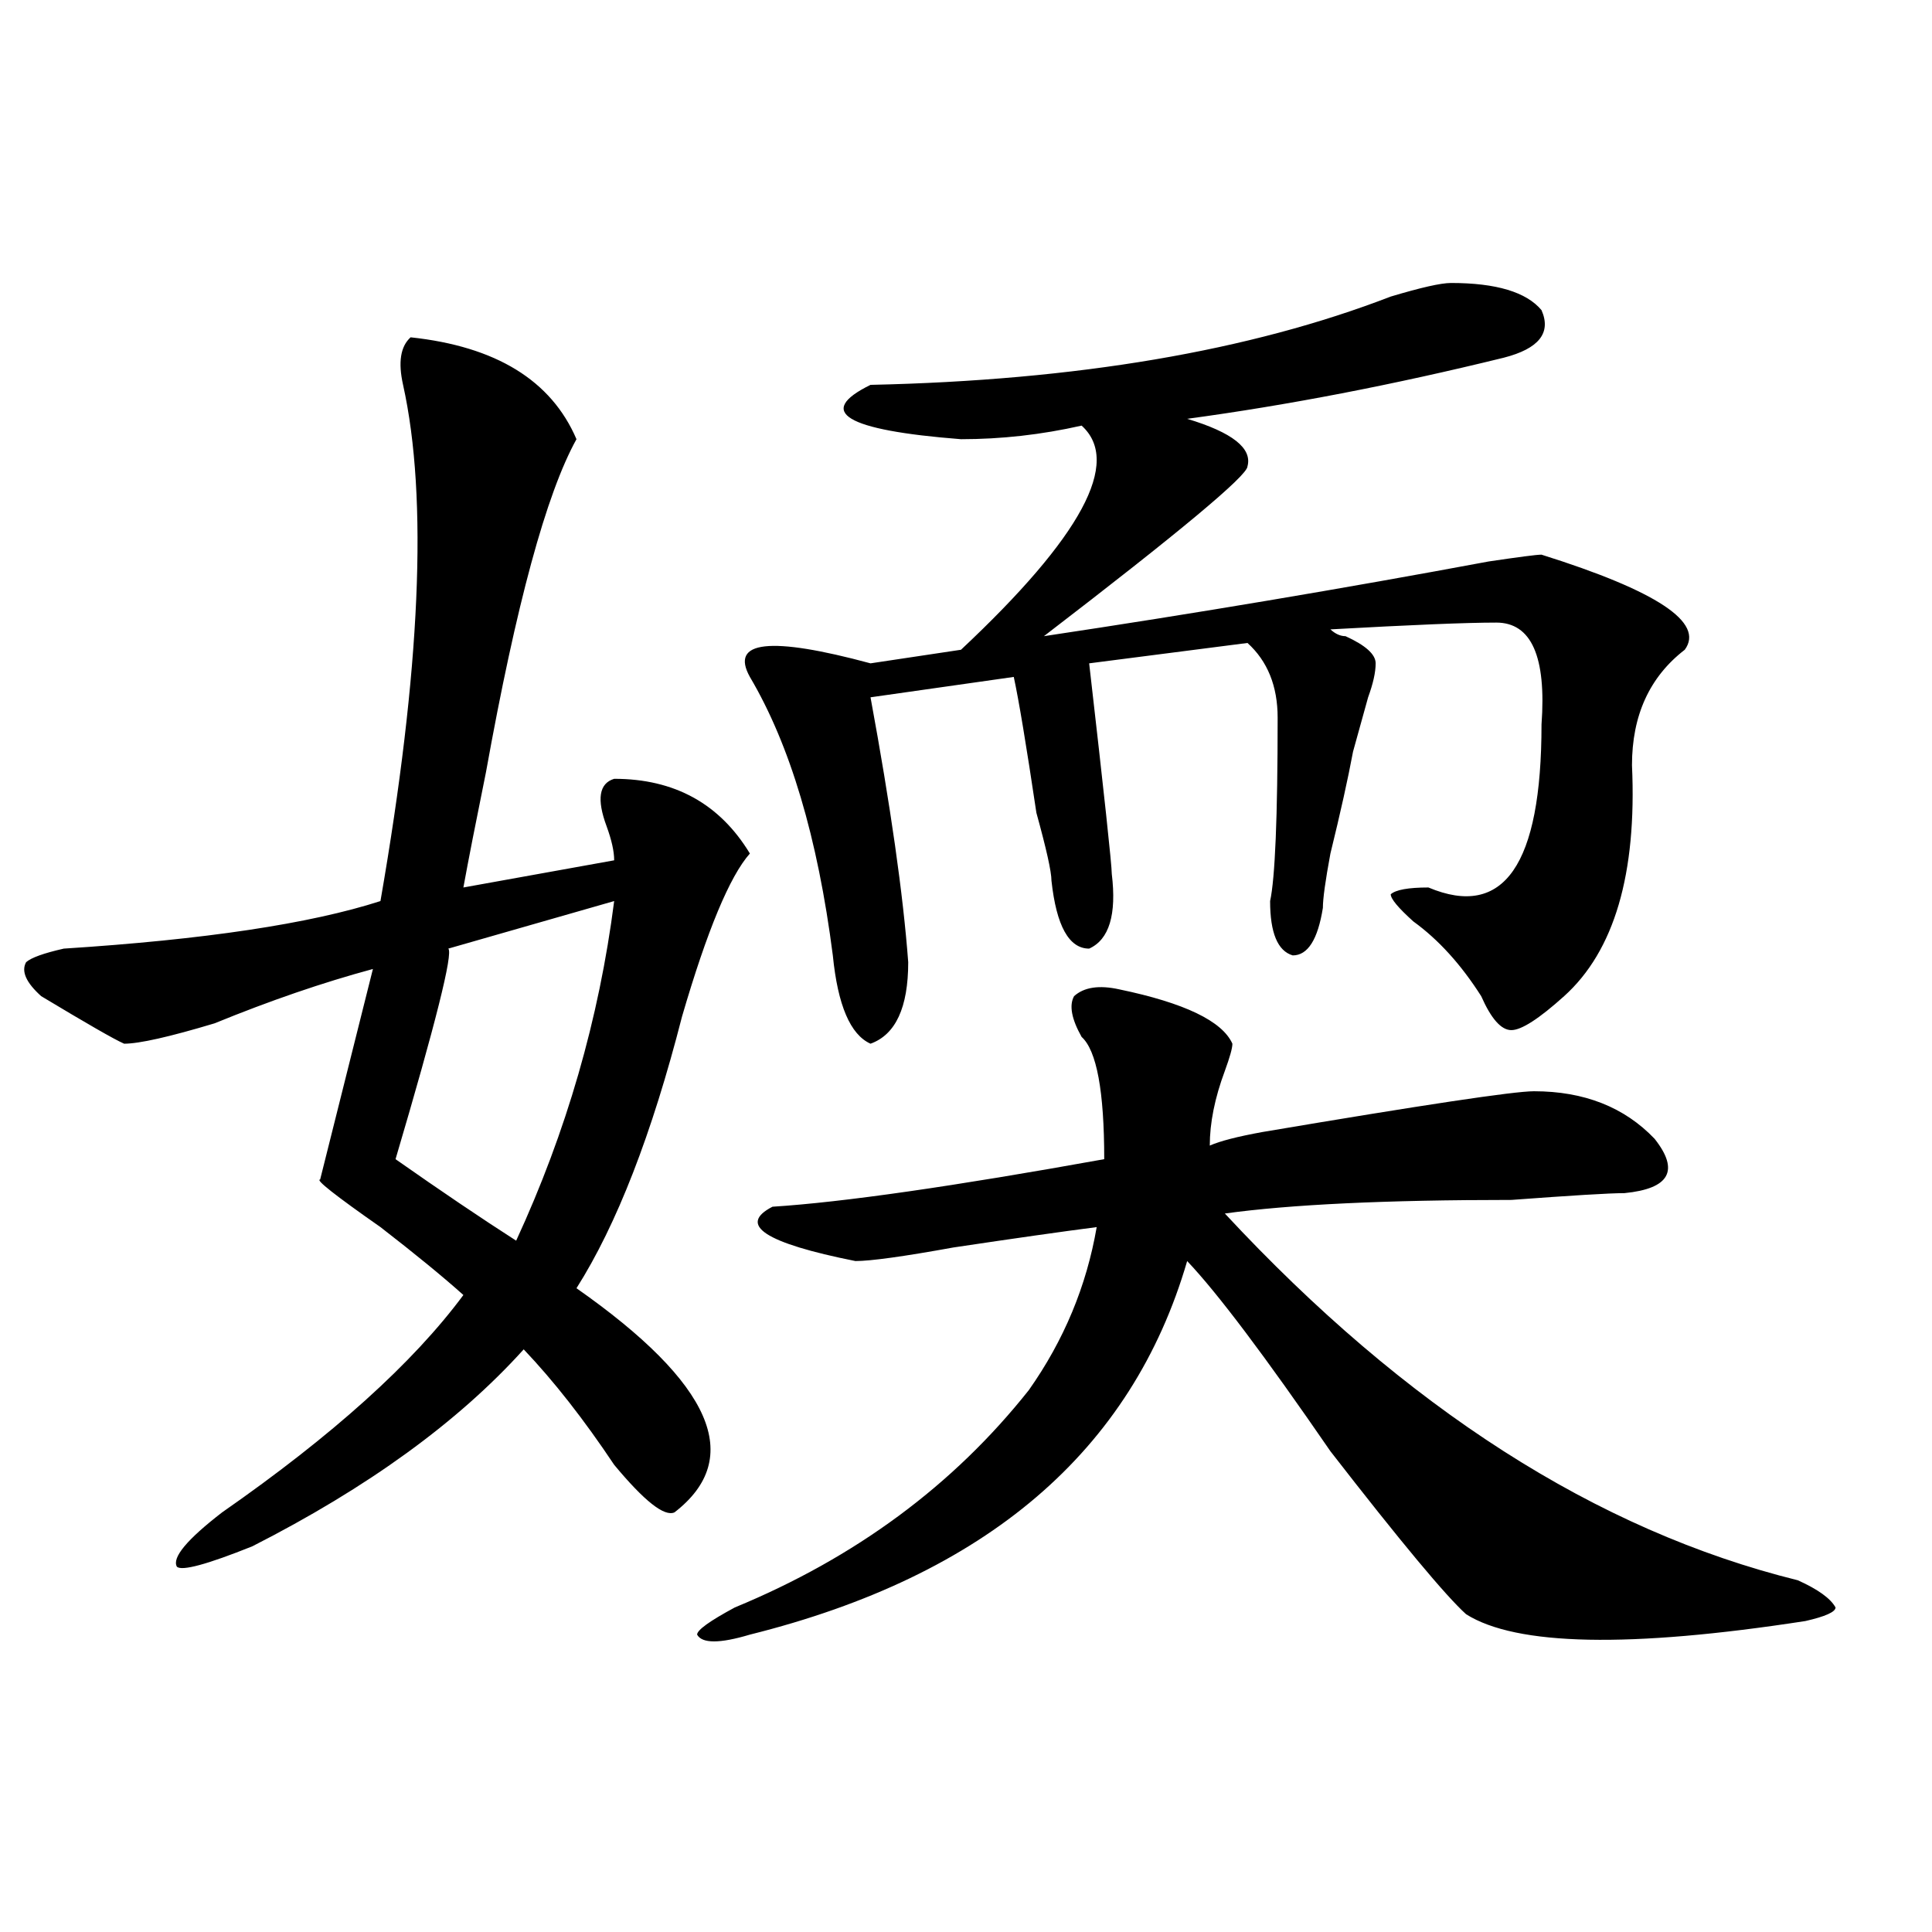
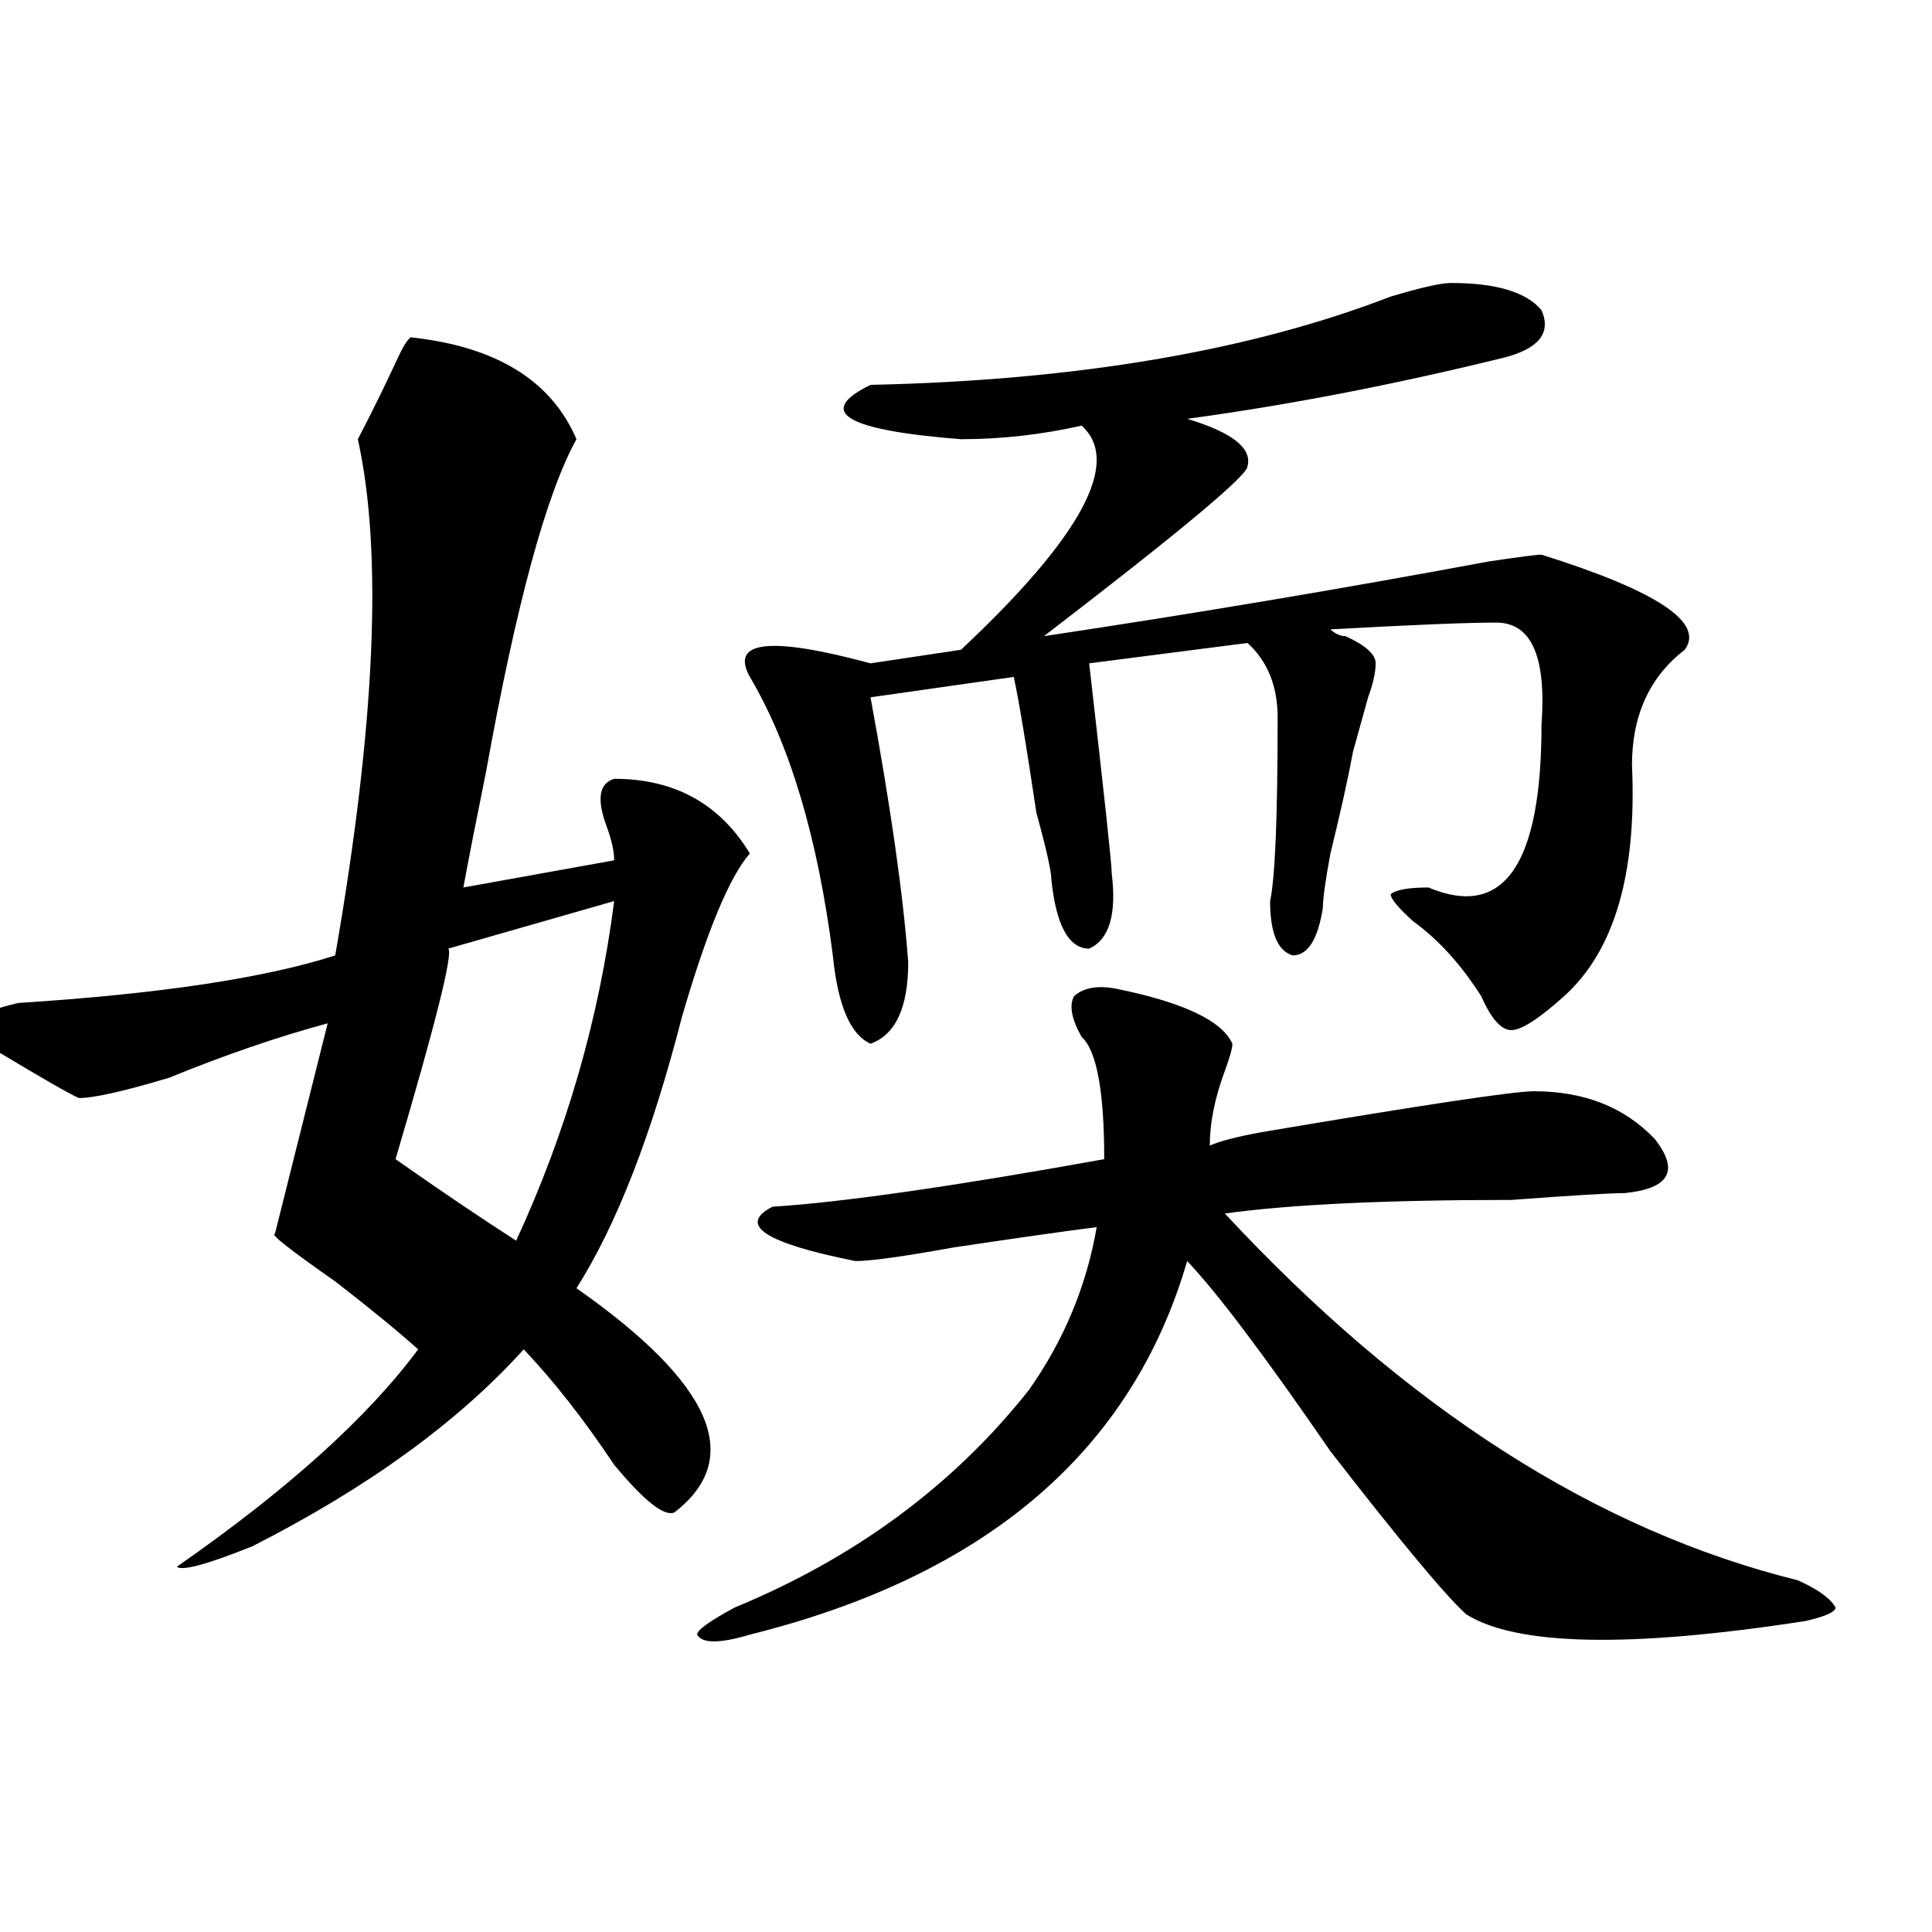
<svg xmlns="http://www.w3.org/2000/svg" version="1.1" id="图层_1" x="0px" y="0px" width="1000px" height="1000px" viewBox="0 0 1000 1000" enable-background="new 0 0 1000 1000" xml:space="preserve">
-   <path d="M212.531,174.594c44.206,4.724,72.803,22.302,85.852,52.734c-15.609,28.125-31.219,85.583-46.828,172.266  c-5.244,25.818-9.146,45.703-11.707,59.766l78.047-14.063c0-4.669-1.342-10.547-3.902-17.578  c-5.244-14.063-3.902-22.247,3.902-24.609c31.219,0,54.633,12.909,70.242,38.672c-10.427,11.755-22.134,39.88-35.121,84.375  c-15.609,60.974-33.841,107.831-54.633,140.625c70.242,49.219,87.132,87.891,50.73,116.016c-5.244,2.362-15.609-5.823-31.219-24.609  c-15.609-23.401-31.219-43.341-46.828-59.766c-33.841,37.518-80.669,71.521-140.484,101.953  c-23.414,9.393-36.463,12.909-39.023,10.547c-2.622-4.669,5.183-14.063,23.414-28.125c57.193-39.825,98.839-77.344,124.875-112.5  c-10.427-9.338-24.756-21.094-42.926-35.156c-23.414-16.37-33.841-24.609-31.219-24.609l27.316-108.984  c-26.036,7.031-53.353,16.425-81.949,28.125c-23.414,7.031-39.023,10.547-46.828,10.547c-5.244-2.307-19.512-10.547-42.926-24.609  c-7.805-7.031-10.427-12.854-7.805-17.578c2.561-2.307,9.085-4.669,19.512-7.031c72.803-4.669,127.436-12.854,163.898-24.609  c20.792-119.531,24.694-208.575,11.707-267.188C206.007,187.502,207.287,179.318,212.531,174.594z M317.895,466.39L232.043,491  c2.561,2.362-6.524,38.672-27.316,108.984c23.414,16.425,44.206,30.487,62.438,42.188  C293.139,585.922,310.09,527.365,317.895,466.39z M579.352,512.094c33.779,7.031,53.291,16.425,58.535,28.125  c0,2.362-1.342,7.031-3.902,14.063c-5.244,14.063-7.805,26.971-7.805,38.672c5.183-2.307,14.268-4.669,27.316-7.031  c83.229-14.063,130.058-21.094,140.484-21.094c25.975,0,46.828,8.24,62.438,24.609c12.987,16.425,7.805,25.818-15.609,28.125  c-7.805,0-27.316,1.208-58.535,3.516c-65.06,0-114.51,2.362-148.289,7.031c93.656,100.8,192.495,164.081,296.578,189.844  c10.365,4.669,16.89,9.338,19.512,14.063c0,2.307-5.244,4.669-15.609,7.031c-91.096,14.063-149.631,12.854-175.605-3.516  c-10.427-9.393-33.841-37.463-70.242-84.375c-33.841-49.219-58.535-82.013-74.145-98.438  c-28.658,98.438-104.083,162.872-226.336,193.359c-15.609,4.669-24.756,4.669-27.316,0c0-2.362,6.463-7.031,19.512-14.063  c62.438-25.763,113.168-63.281,152.191-112.5c18.17-25.763,29.877-53.888,35.121-84.375c-18.231,2.362-42.926,5.878-74.145,10.547  c-26.036,4.724-42.926,7.031-50.73,7.031c-46.828-9.338-61.157-18.732-42.926-28.125c36.401-2.307,93.656-10.547,171.703-24.609  c0-35.156-3.902-56.25-11.707-63.281c-5.244-9.338-6.524-16.37-3.902-21.094C561.12,510.94,568.925,509.786,579.352,512.094z   M751.055,146.469c23.414,0,39.023,4.724,46.828,14.063c5.183,11.755-1.342,19.94-19.512,24.609  c-57.255,14.063-111.888,24.609-163.898,31.641c23.414,7.031,33.779,15.271,31.219,24.609c0,4.724-35.121,34.003-105.363,87.891  c78.047-11.7,154.752-24.609,230.238-38.672c15.609-2.307,24.694-3.516,27.316-3.516c59.815,18.787,84.51,35.156,74.145,49.219  c-18.231,14.063-27.316,34.003-27.316,59.766c2.561,56.25-9.146,96.13-35.121,119.531c-13.049,11.755-22.134,17.578-27.316,17.578  c-5.244,0-10.427-5.823-15.609-17.578c-10.427-16.37-22.134-29.279-35.121-38.672c-7.805-7.031-11.707-11.7-11.707-14.063  c2.561-2.307,9.085-3.516,19.512-3.516c39.023,16.425,58.535-11.7,58.535-84.375c2.561-35.156-5.244-52.734-23.414-52.734  c-15.609,0-44.268,1.208-85.852,3.516c2.561,2.362,5.183,3.516,7.805,3.516c10.365,4.724,15.609,9.393,15.609,14.063  c0,4.724-1.342,10.547-3.902,17.578c-2.622,9.393-5.244,18.787-7.805,28.125c-2.622,14.063-6.524,31.641-11.707,52.734  c-2.622,14.063-3.902,23.456-3.902,28.125c-2.622,16.425-7.805,24.609-15.609,24.609c-7.805-2.307-11.707-11.7-11.707-28.125  c2.561-11.7,3.902-43.341,3.902-94.922c0-16.37-5.244-29.279-15.609-38.672l-81.949,10.547  c7.805,68.005,11.707,104.315,11.707,108.984c2.561,21.094-1.342,34.003-11.707,38.672c-10.427,0-16.951-11.7-19.512-35.156  c0-4.669-2.622-16.37-7.805-35.156c-5.244-35.156-9.146-58.557-11.707-70.313l-74.145,10.547  c10.365,56.25,16.89,101.953,19.512,137.109c0,23.456-6.524,37.518-19.512,42.188c-10.427-4.669-16.951-19.885-19.512-45.703  c-7.805-60.919-22.134-108.984-42.926-144.141c-10.427-18.732,10.365-21.094,62.438-7.031l46.828-7.031  c62.438-58.557,83.229-97.229,62.438-116.016c-20.854,4.724-41.646,7.031-62.438,7.031c-59.877-4.669-75.486-14.063-46.828-28.125  c106.644-2.307,196.397-17.578,269.262-45.703C735.445,148.831,745.811,146.469,751.055,146.469z" />
+   <path d="M212.531,174.594c44.206,4.724,72.803,22.302,85.852,52.734c-15.609,28.125-31.219,85.583-46.828,172.266  c-5.244,25.818-9.146,45.703-11.707,59.766l78.047-14.063c0-4.669-1.342-10.547-3.902-17.578  c-5.244-14.063-3.902-22.247,3.902-24.609c31.219,0,54.633,12.909,70.242,38.672c-10.427,11.755-22.134,39.88-35.121,84.375  c-15.609,60.974-33.841,107.831-54.633,140.625c70.242,49.219,87.132,87.891,50.73,116.016c-5.244,2.362-15.609-5.823-31.219-24.609  c-15.609-23.401-31.219-43.341-46.828-59.766c-33.841,37.518-80.669,71.521-140.484,101.953  c-23.414,9.393-36.463,12.909-39.023,10.547c57.193-39.825,98.839-77.344,124.875-112.5  c-10.427-9.338-24.756-21.094-42.926-35.156c-23.414-16.37-33.841-24.609-31.219-24.609l27.316-108.984  c-26.036,7.031-53.353,16.425-81.949,28.125c-23.414,7.031-39.023,10.547-46.828,10.547c-5.244-2.307-19.512-10.547-42.926-24.609  c-7.805-7.031-10.427-12.854-7.805-17.578c2.561-2.307,9.085-4.669,19.512-7.031c72.803-4.669,127.436-12.854,163.898-24.609  c20.792-119.531,24.694-208.575,11.707-267.188C206.007,187.502,207.287,179.318,212.531,174.594z M317.895,466.39L232.043,491  c2.561,2.362-6.524,38.672-27.316,108.984c23.414,16.425,44.206,30.487,62.438,42.188  C293.139,585.922,310.09,527.365,317.895,466.39z M579.352,512.094c33.779,7.031,53.291,16.425,58.535,28.125  c0,2.362-1.342,7.031-3.902,14.063c-5.244,14.063-7.805,26.971-7.805,38.672c5.183-2.307,14.268-4.669,27.316-7.031  c83.229-14.063,130.058-21.094,140.484-21.094c25.975,0,46.828,8.24,62.438,24.609c12.987,16.425,7.805,25.818-15.609,28.125  c-7.805,0-27.316,1.208-58.535,3.516c-65.06,0-114.51,2.362-148.289,7.031c93.656,100.8,192.495,164.081,296.578,189.844  c10.365,4.669,16.89,9.338,19.512,14.063c0,2.307-5.244,4.669-15.609,7.031c-91.096,14.063-149.631,12.854-175.605-3.516  c-10.427-9.393-33.841-37.463-70.242-84.375c-33.841-49.219-58.535-82.013-74.145-98.438  c-28.658,98.438-104.083,162.872-226.336,193.359c-15.609,4.669-24.756,4.669-27.316,0c0-2.362,6.463-7.031,19.512-14.063  c62.438-25.763,113.168-63.281,152.191-112.5c18.17-25.763,29.877-53.888,35.121-84.375c-18.231,2.362-42.926,5.878-74.145,10.547  c-26.036,4.724-42.926,7.031-50.73,7.031c-46.828-9.338-61.157-18.732-42.926-28.125c36.401-2.307,93.656-10.547,171.703-24.609  c0-35.156-3.902-56.25-11.707-63.281c-5.244-9.338-6.524-16.37-3.902-21.094C561.12,510.94,568.925,509.786,579.352,512.094z   M751.055,146.469c23.414,0,39.023,4.724,46.828,14.063c5.183,11.755-1.342,19.94-19.512,24.609  c-57.255,14.063-111.888,24.609-163.898,31.641c23.414,7.031,33.779,15.271,31.219,24.609c0,4.724-35.121,34.003-105.363,87.891  c78.047-11.7,154.752-24.609,230.238-38.672c15.609-2.307,24.694-3.516,27.316-3.516c59.815,18.787,84.51,35.156,74.145,49.219  c-18.231,14.063-27.316,34.003-27.316,59.766c2.561,56.25-9.146,96.13-35.121,119.531c-13.049,11.755-22.134,17.578-27.316,17.578  c-5.244,0-10.427-5.823-15.609-17.578c-10.427-16.37-22.134-29.279-35.121-38.672c-7.805-7.031-11.707-11.7-11.707-14.063  c2.561-2.307,9.085-3.516,19.512-3.516c39.023,16.425,58.535-11.7,58.535-84.375c2.561-35.156-5.244-52.734-23.414-52.734  c-15.609,0-44.268,1.208-85.852,3.516c2.561,2.362,5.183,3.516,7.805,3.516c10.365,4.724,15.609,9.393,15.609,14.063  c0,4.724-1.342,10.547-3.902,17.578c-2.622,9.393-5.244,18.787-7.805,28.125c-2.622,14.063-6.524,31.641-11.707,52.734  c-2.622,14.063-3.902,23.456-3.902,28.125c-2.622,16.425-7.805,24.609-15.609,24.609c-7.805-2.307-11.707-11.7-11.707-28.125  c2.561-11.7,3.902-43.341,3.902-94.922c0-16.37-5.244-29.279-15.609-38.672l-81.949,10.547  c7.805,68.005,11.707,104.315,11.707,108.984c2.561,21.094-1.342,34.003-11.707,38.672c-10.427,0-16.951-11.7-19.512-35.156  c0-4.669-2.622-16.37-7.805-35.156c-5.244-35.156-9.146-58.557-11.707-70.313l-74.145,10.547  c10.365,56.25,16.89,101.953,19.512,137.109c0,23.456-6.524,37.518-19.512,42.188c-10.427-4.669-16.951-19.885-19.512-45.703  c-7.805-60.919-22.134-108.984-42.926-144.141c-10.427-18.732,10.365-21.094,62.438-7.031l46.828-7.031  c62.438-58.557,83.229-97.229,62.438-116.016c-20.854,4.724-41.646,7.031-62.438,7.031c-59.877-4.669-75.486-14.063-46.828-28.125  c106.644-2.307,196.397-17.578,269.262-45.703C735.445,148.831,745.811,146.469,751.055,146.469z" />
</svg>